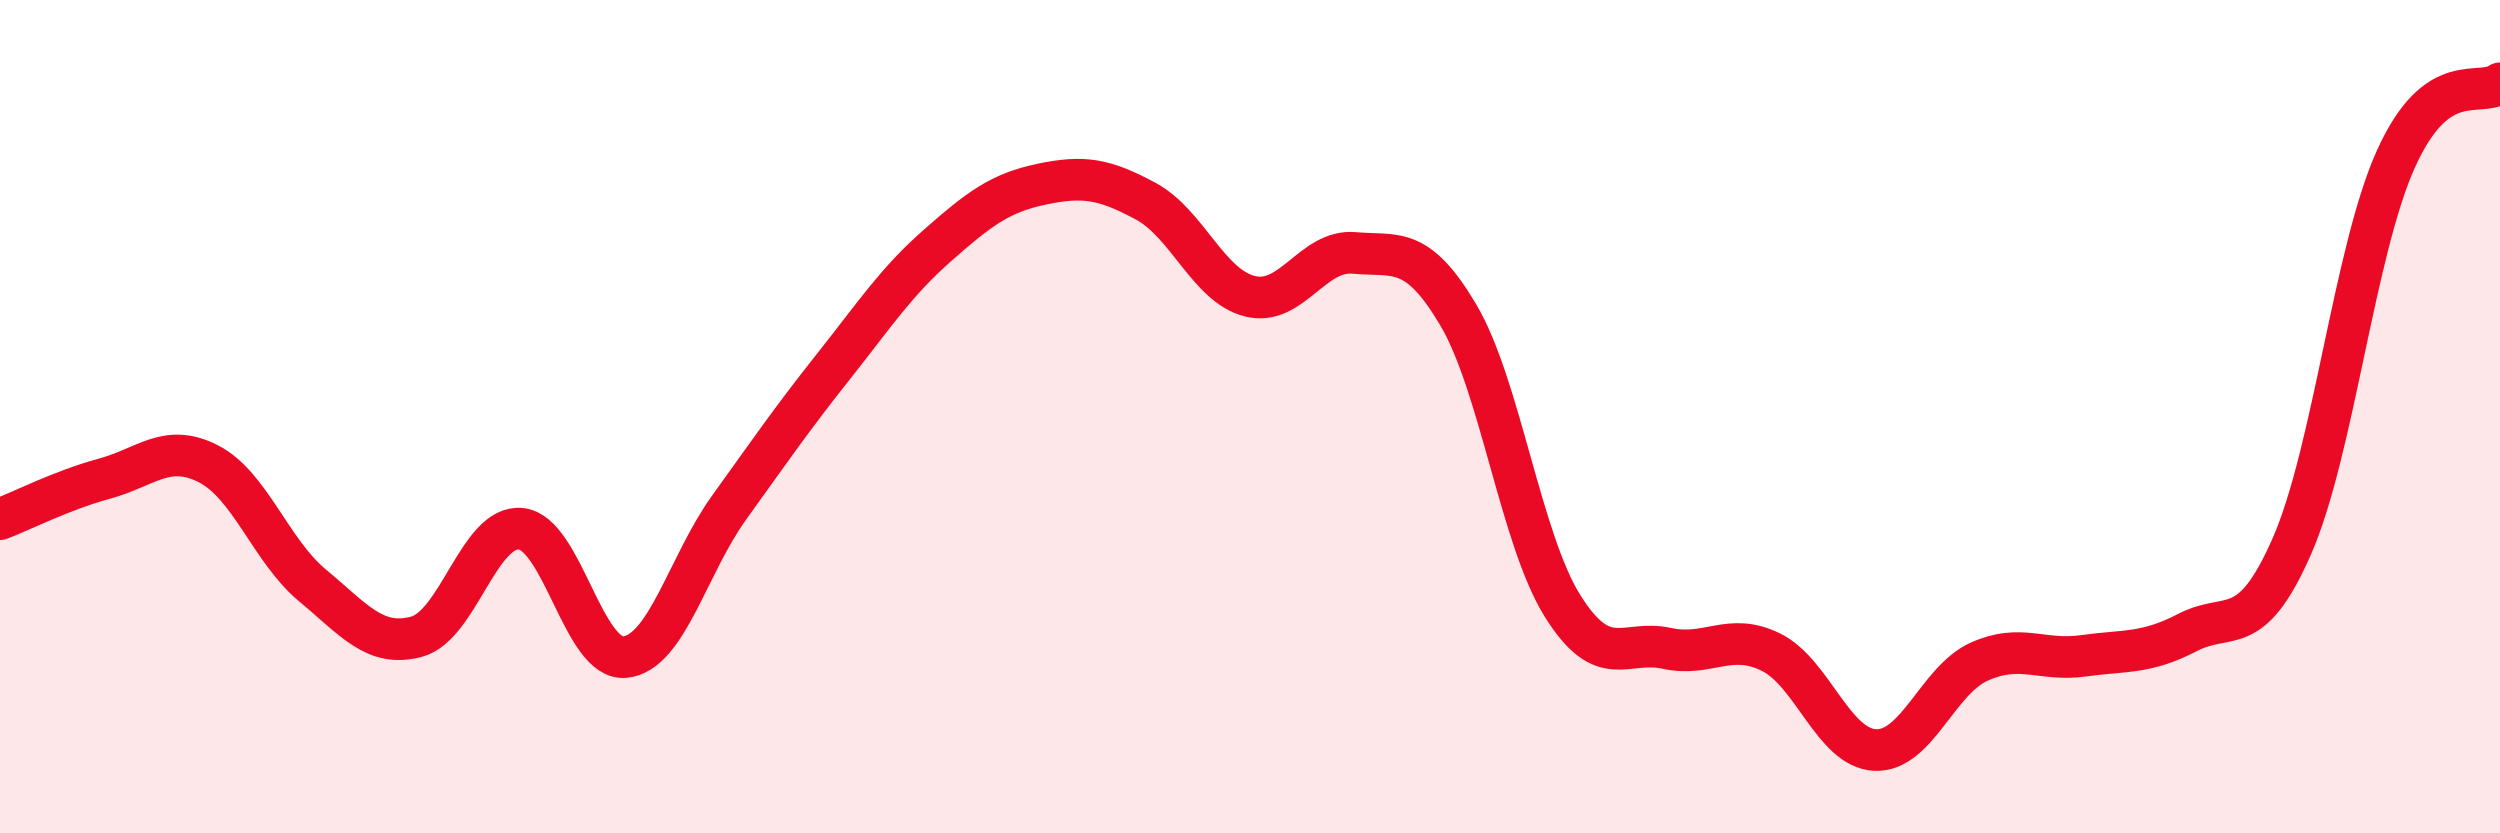
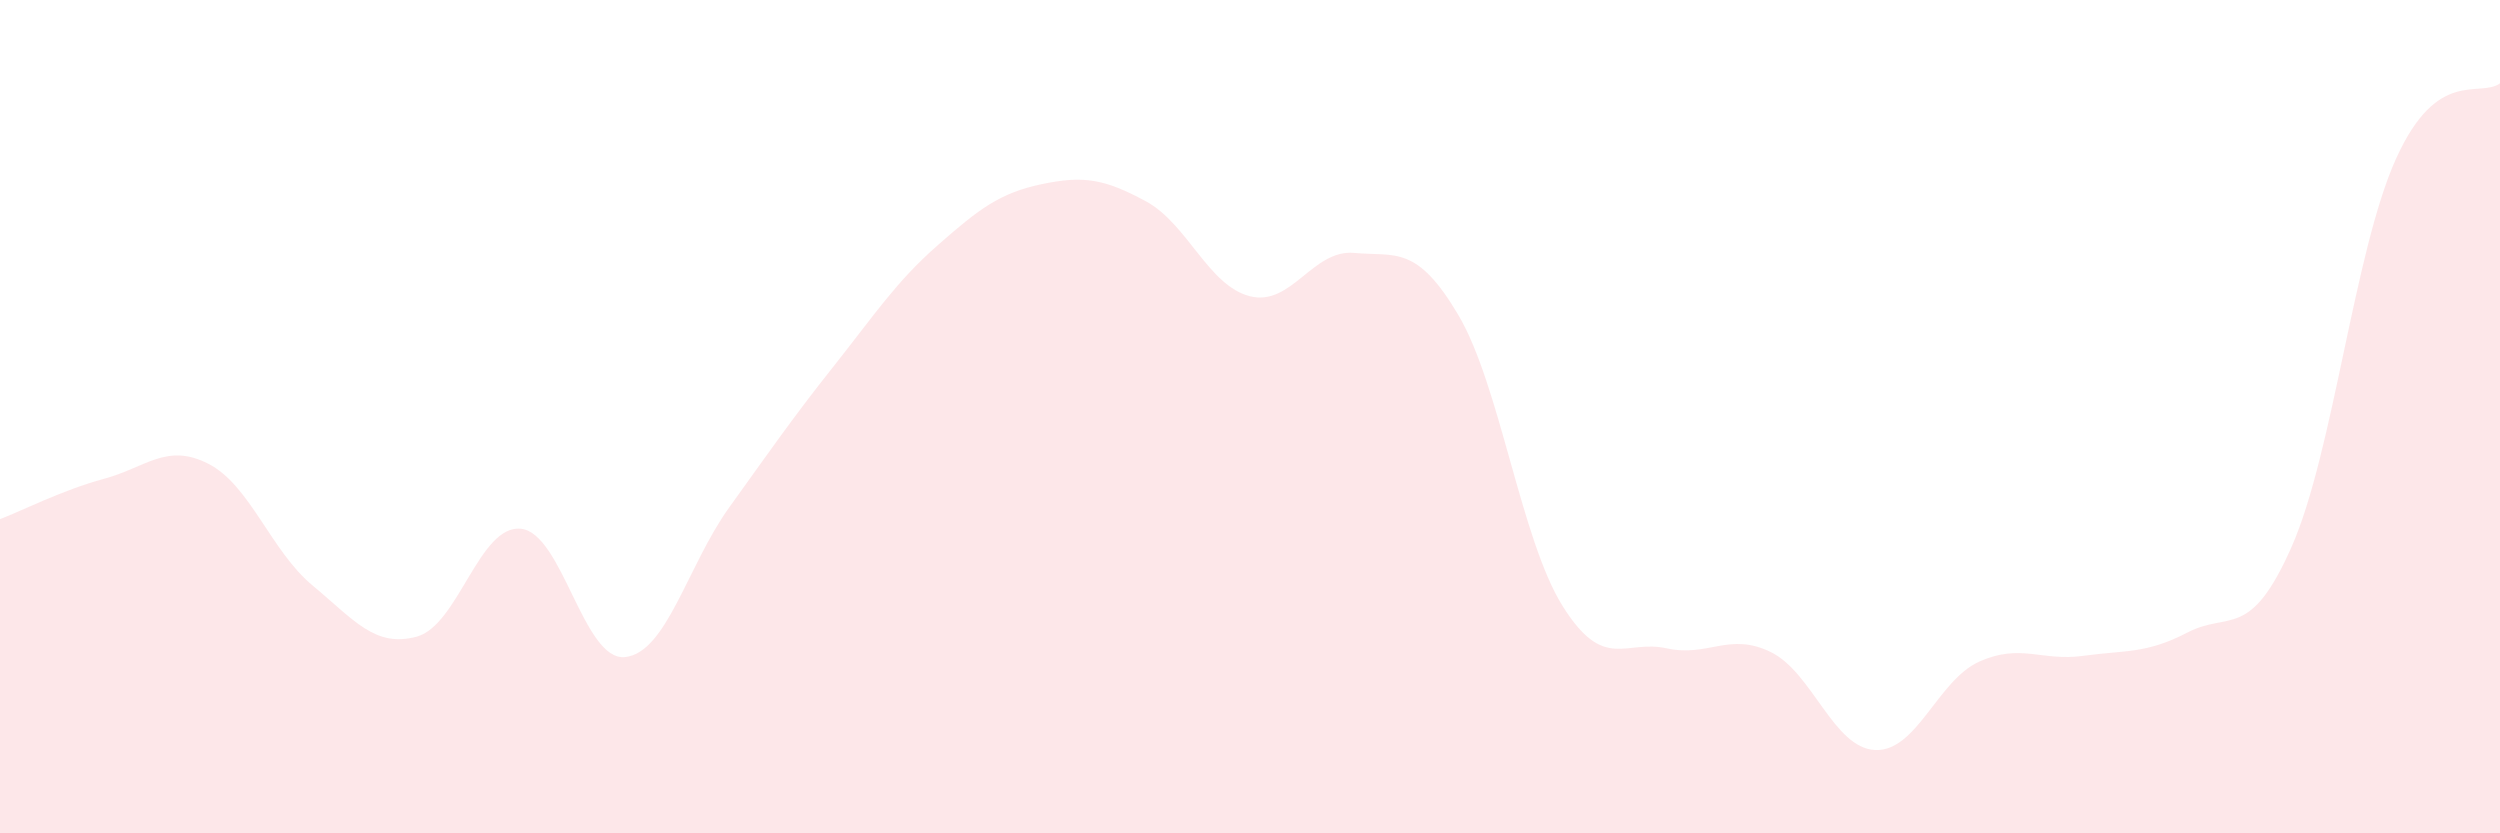
<svg xmlns="http://www.w3.org/2000/svg" width="60" height="20" viewBox="0 0 60 20">
  <path d="M 0,12.46 C 0.5,12.27 1.5,11.76 2.5,11.49 C 3.5,11.22 4,10.62 5,11.13 C 6,11.64 6.5,13.22 7.5,14.05 C 8.5,14.88 9,15.55 10,15.28 C 11,15.01 11.5,12.59 12.5,12.69 C 13.5,12.79 14,15.87 15,15.77 C 16,15.67 16.5,13.57 17.5,12.18 C 18.5,10.79 19,10.06 20,8.8 C 21,7.54 21.5,6.77 22.5,5.89 C 23.5,5.01 24,4.63 25,4.42 C 26,4.21 26.5,4.29 27.5,4.83 C 28.5,5.37 29,6.86 30,7.11 C 31,7.36 31.5,5.98 32.5,6.07 C 33.5,6.16 34,5.87 35,7.56 C 36,9.25 36.5,12.94 37.5,14.54 C 38.5,16.14 39,15.34 40,15.56 C 41,15.78 41.5,15.16 42.5,15.65 C 43.5,16.14 44,17.95 45,18 C 46,18.05 46.5,16.33 47.5,15.88 C 48.5,15.43 49,15.88 50,15.74 C 51,15.6 51.5,15.7 52.5,15.18 C 53.5,14.66 54,15.39 55,13.12 C 56,10.85 56.5,6.04 57.5,3.82 C 58.5,1.6 59.5,2.36 60,2L60 20L0 20Z" fill="#EB0A25" opacity="0.1" stroke-linecap="round" stroke-linejoin="round" />
-   <path d="M 0,12.46 C 0.5,12.27 1.5,11.76 2.5,11.49 C 3.5,11.22 4,10.62 5,11.13 C 6,11.64 6.5,13.22 7.5,14.05 C 8.5,14.88 9,15.55 10,15.28 C 11,15.01 11.5,12.59 12.5,12.69 C 13.5,12.79 14,15.87 15,15.77 C 16,15.67 16.5,13.57 17.5,12.18 C 18.5,10.79 19,10.06 20,8.8 C 21,7.54 21.5,6.77 22.5,5.89 C 23.5,5.01 24,4.63 25,4.42 C 26,4.21 26.5,4.29 27.5,4.83 C 28.5,5.37 29,6.86 30,7.11 C 31,7.36 31.5,5.98 32.5,6.07 C 33.5,6.16 34,5.87 35,7.56 C 36,9.25 36.5,12.94 37.5,14.54 C 38.5,16.14 39,15.34 40,15.56 C 41,15.78 41.5,15.16 42.5,15.65 C 43.5,16.14 44,17.95 45,18 C 46,18.05 46.5,16.33 47.5,15.88 C 48.5,15.43 49,15.88 50,15.74 C 51,15.6 51.5,15.7 52.5,15.18 C 53.5,14.66 54,15.39 55,13.12 C 56,10.85 56.5,6.04 57.5,3.82 C 58.5,1.6 59.5,2.36 60,2" stroke="#EB0A25" stroke-width="1" fill="none" stroke-linecap="round" stroke-linejoin="round" />
</svg>